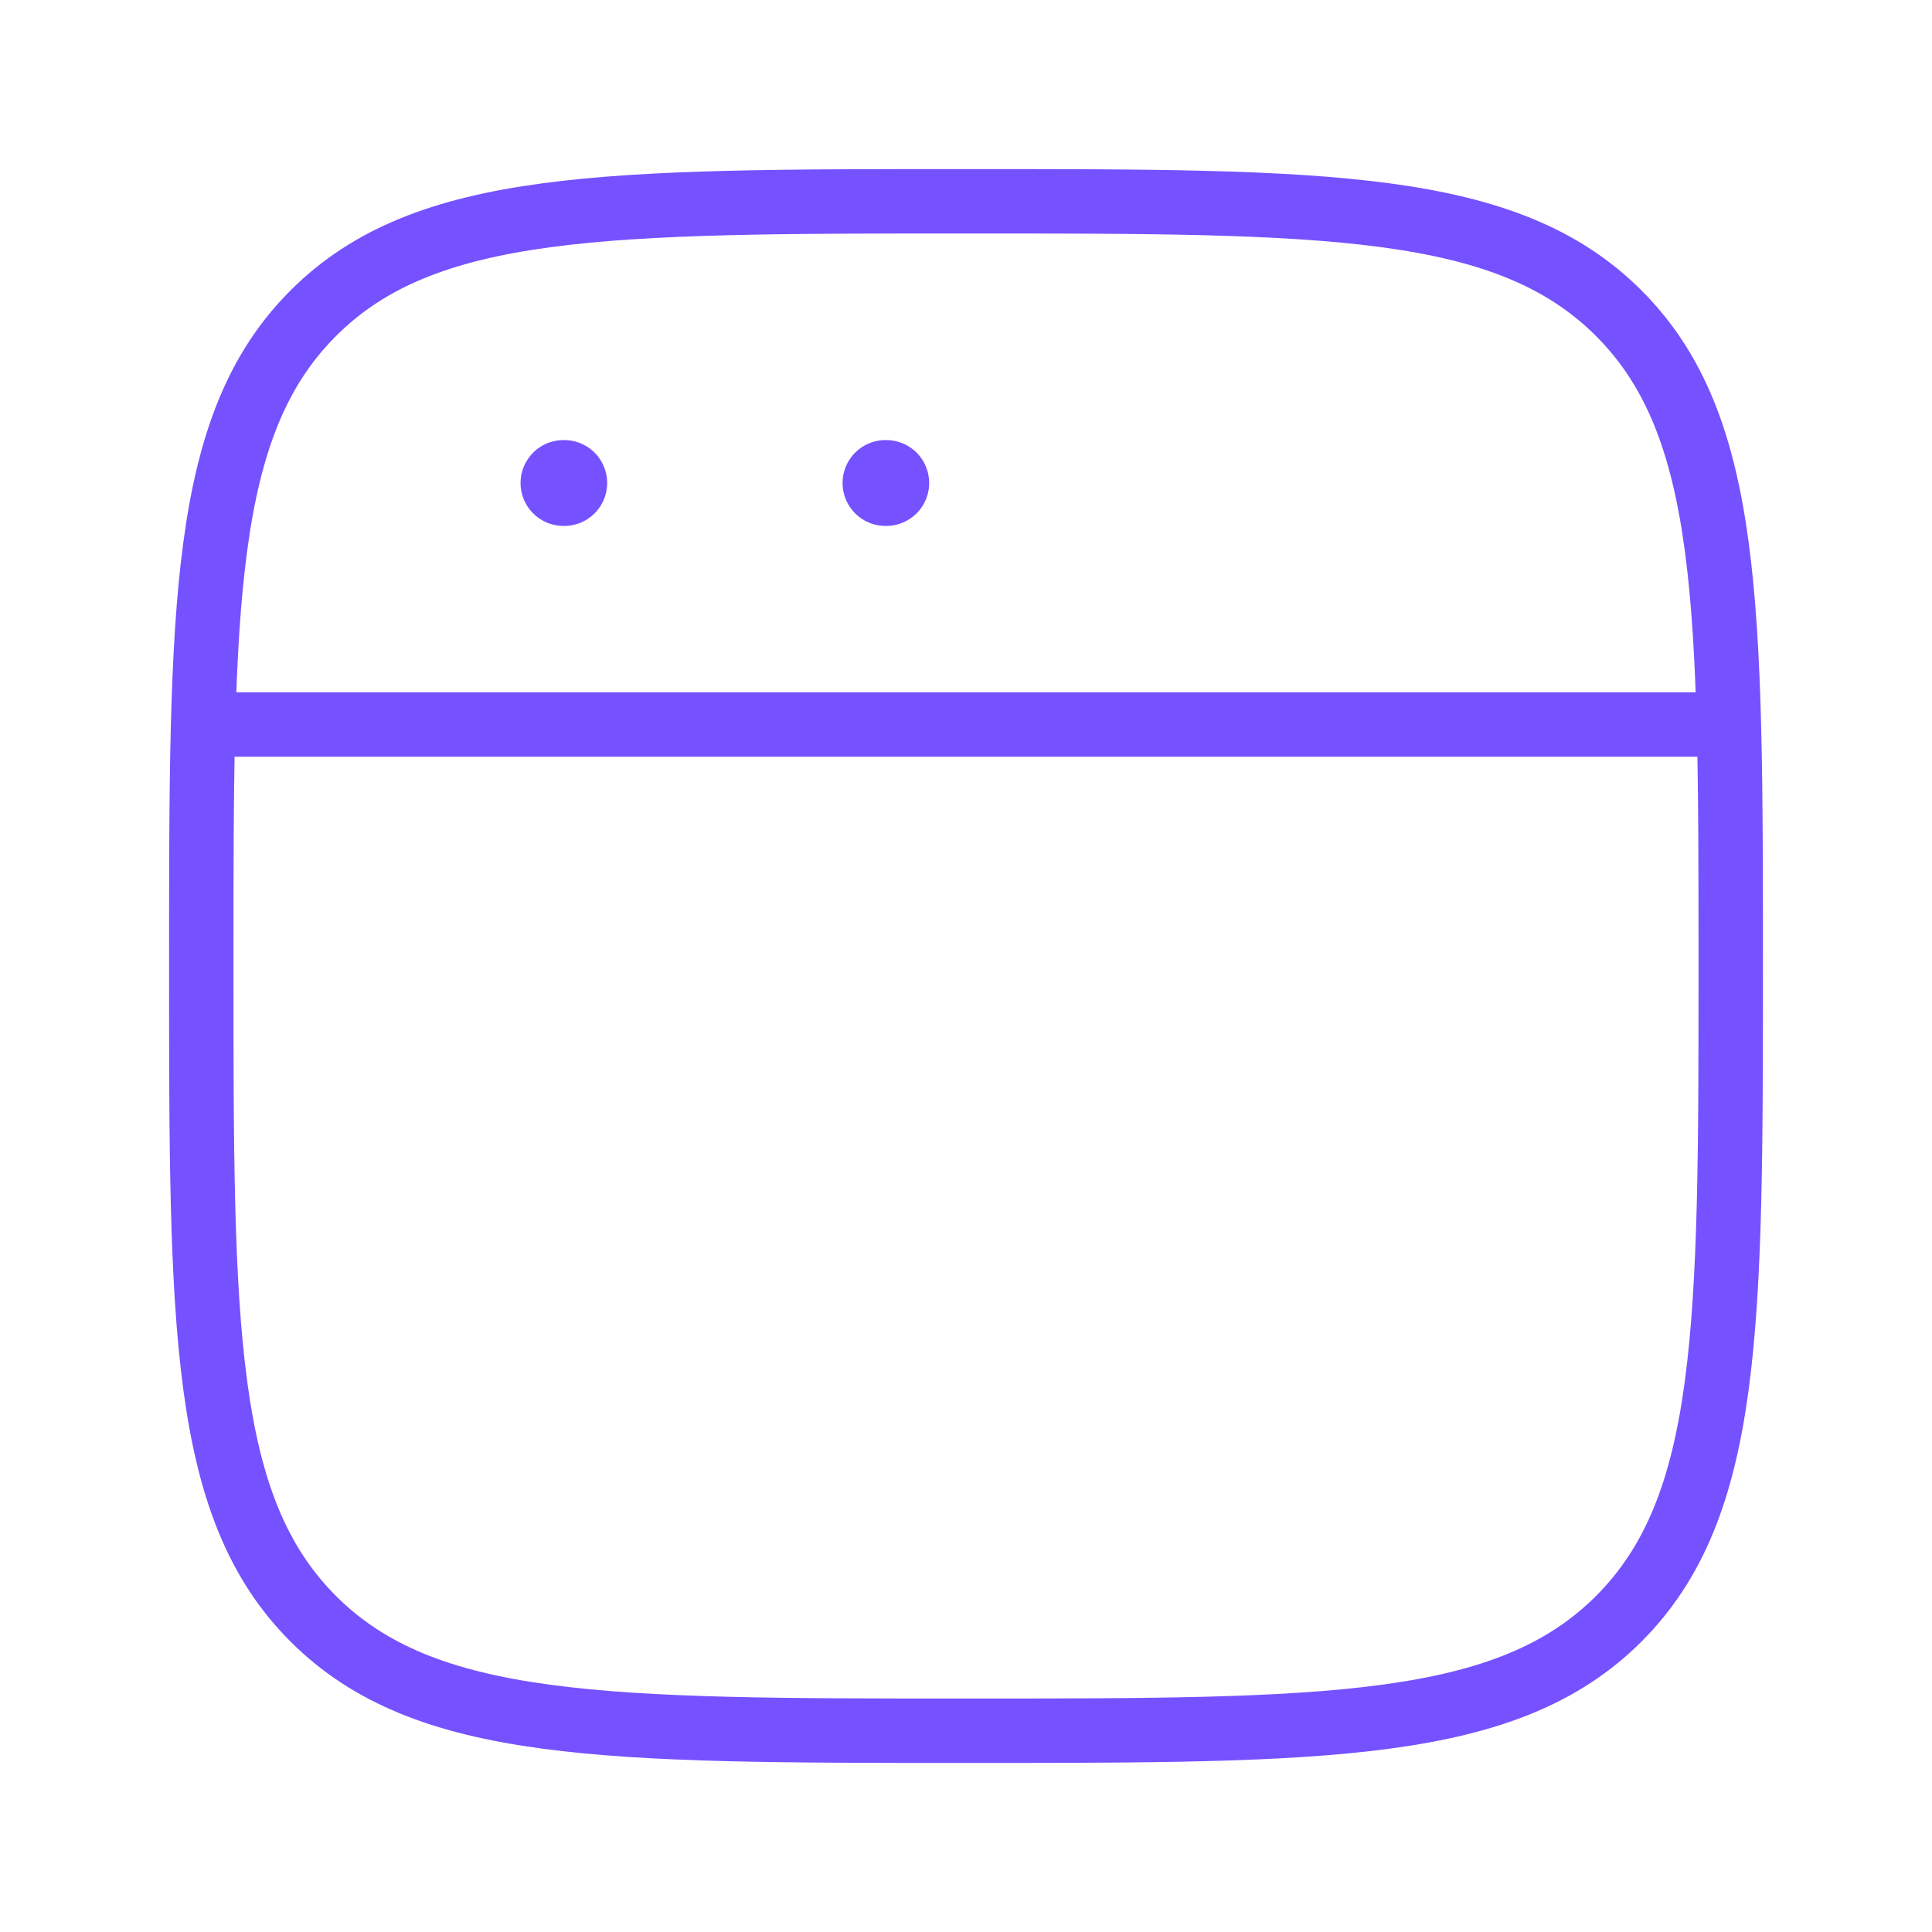
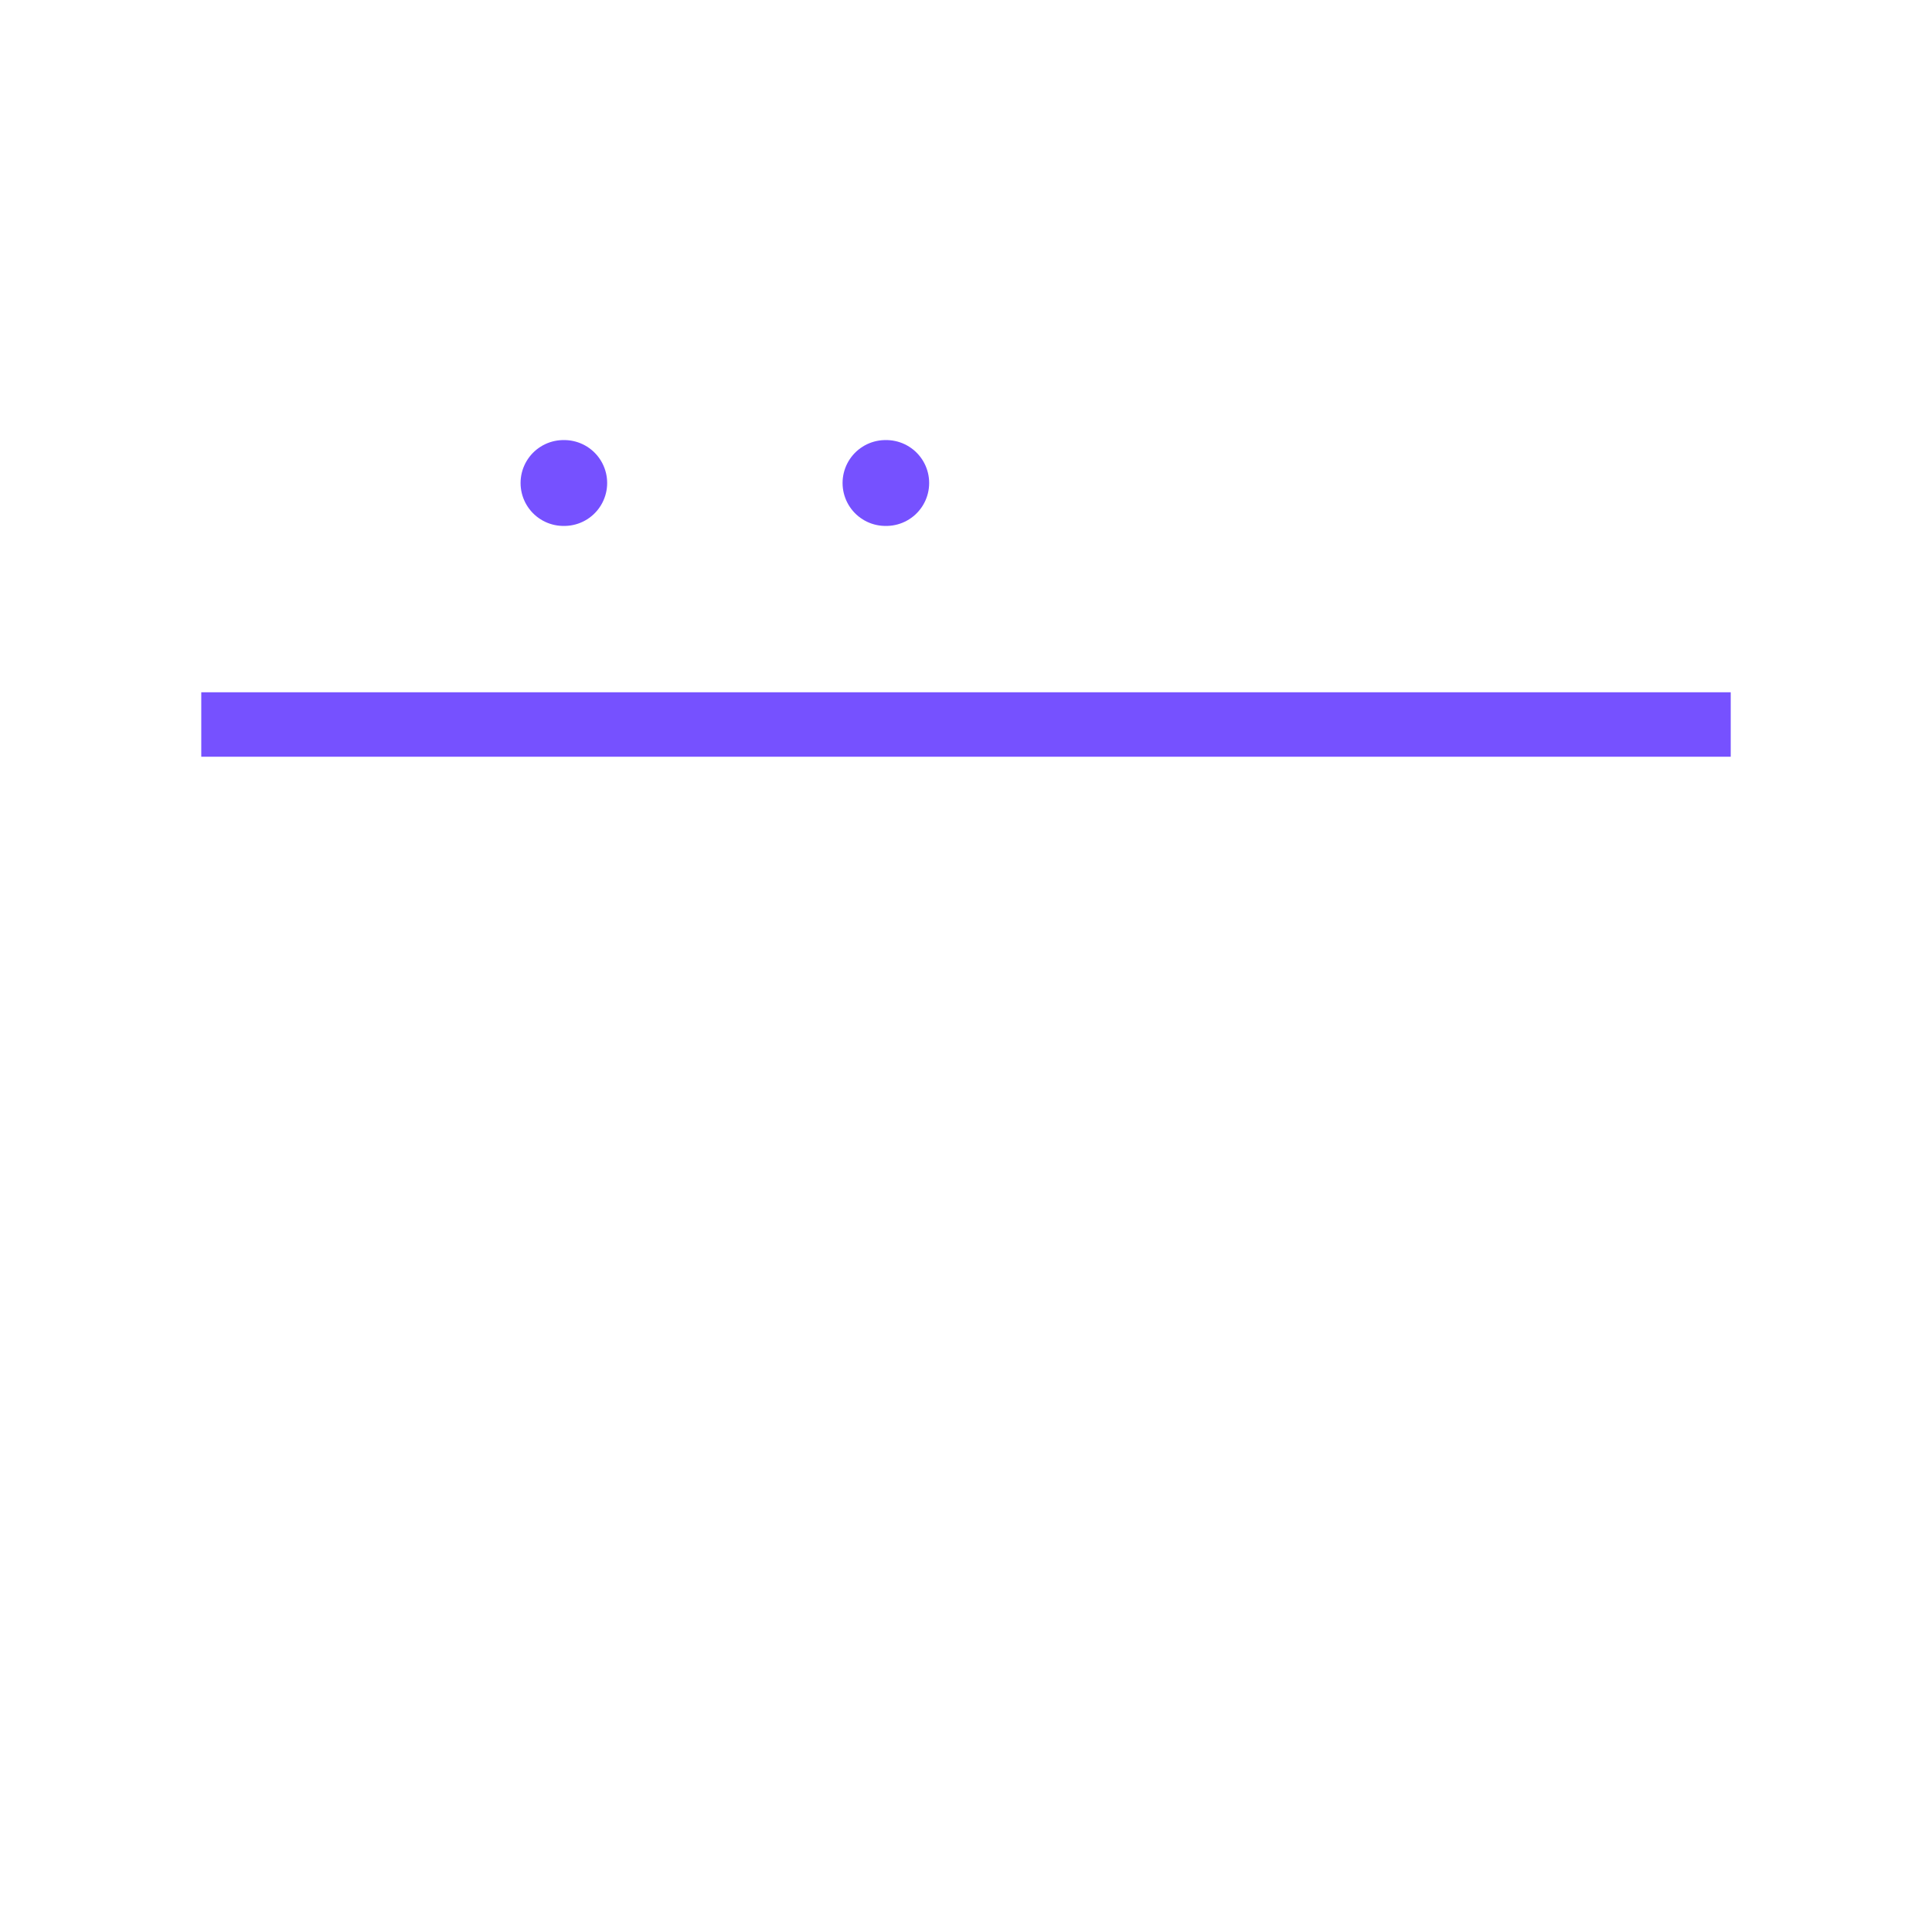
<svg xmlns="http://www.w3.org/2000/svg" width="45" height="45" viewBox="0 0 45 45" fill="none">
-   <path d="M4.688 22.5C4.688 14.104 4.688 9.904 7.296 7.296C9.904 4.688 14.102 4.688 22.5 4.688C30.896 4.688 35.096 4.688 37.704 7.296C40.312 9.904 40.312 14.102 40.312 22.5C40.312 30.896 40.312 35.096 37.704 37.704C35.096 40.312 30.898 40.312 22.5 40.312C14.104 40.312 9.904 40.312 7.296 37.704C4.688 35.096 4.688 30.898 4.688 22.5Z" stroke="#7651FF" stroke-width="1.5" />
  <path d="M4.688 16.875H40.312" stroke="#7651FF" stroke-width="1.5" stroke-linejoin="round" />
  <path d="M13.125 11.25H13.142M20.625 11.25H20.642" stroke="#7651FF" stroke-width="2" stroke-linecap="round" stroke-linejoin="round" />
</svg>